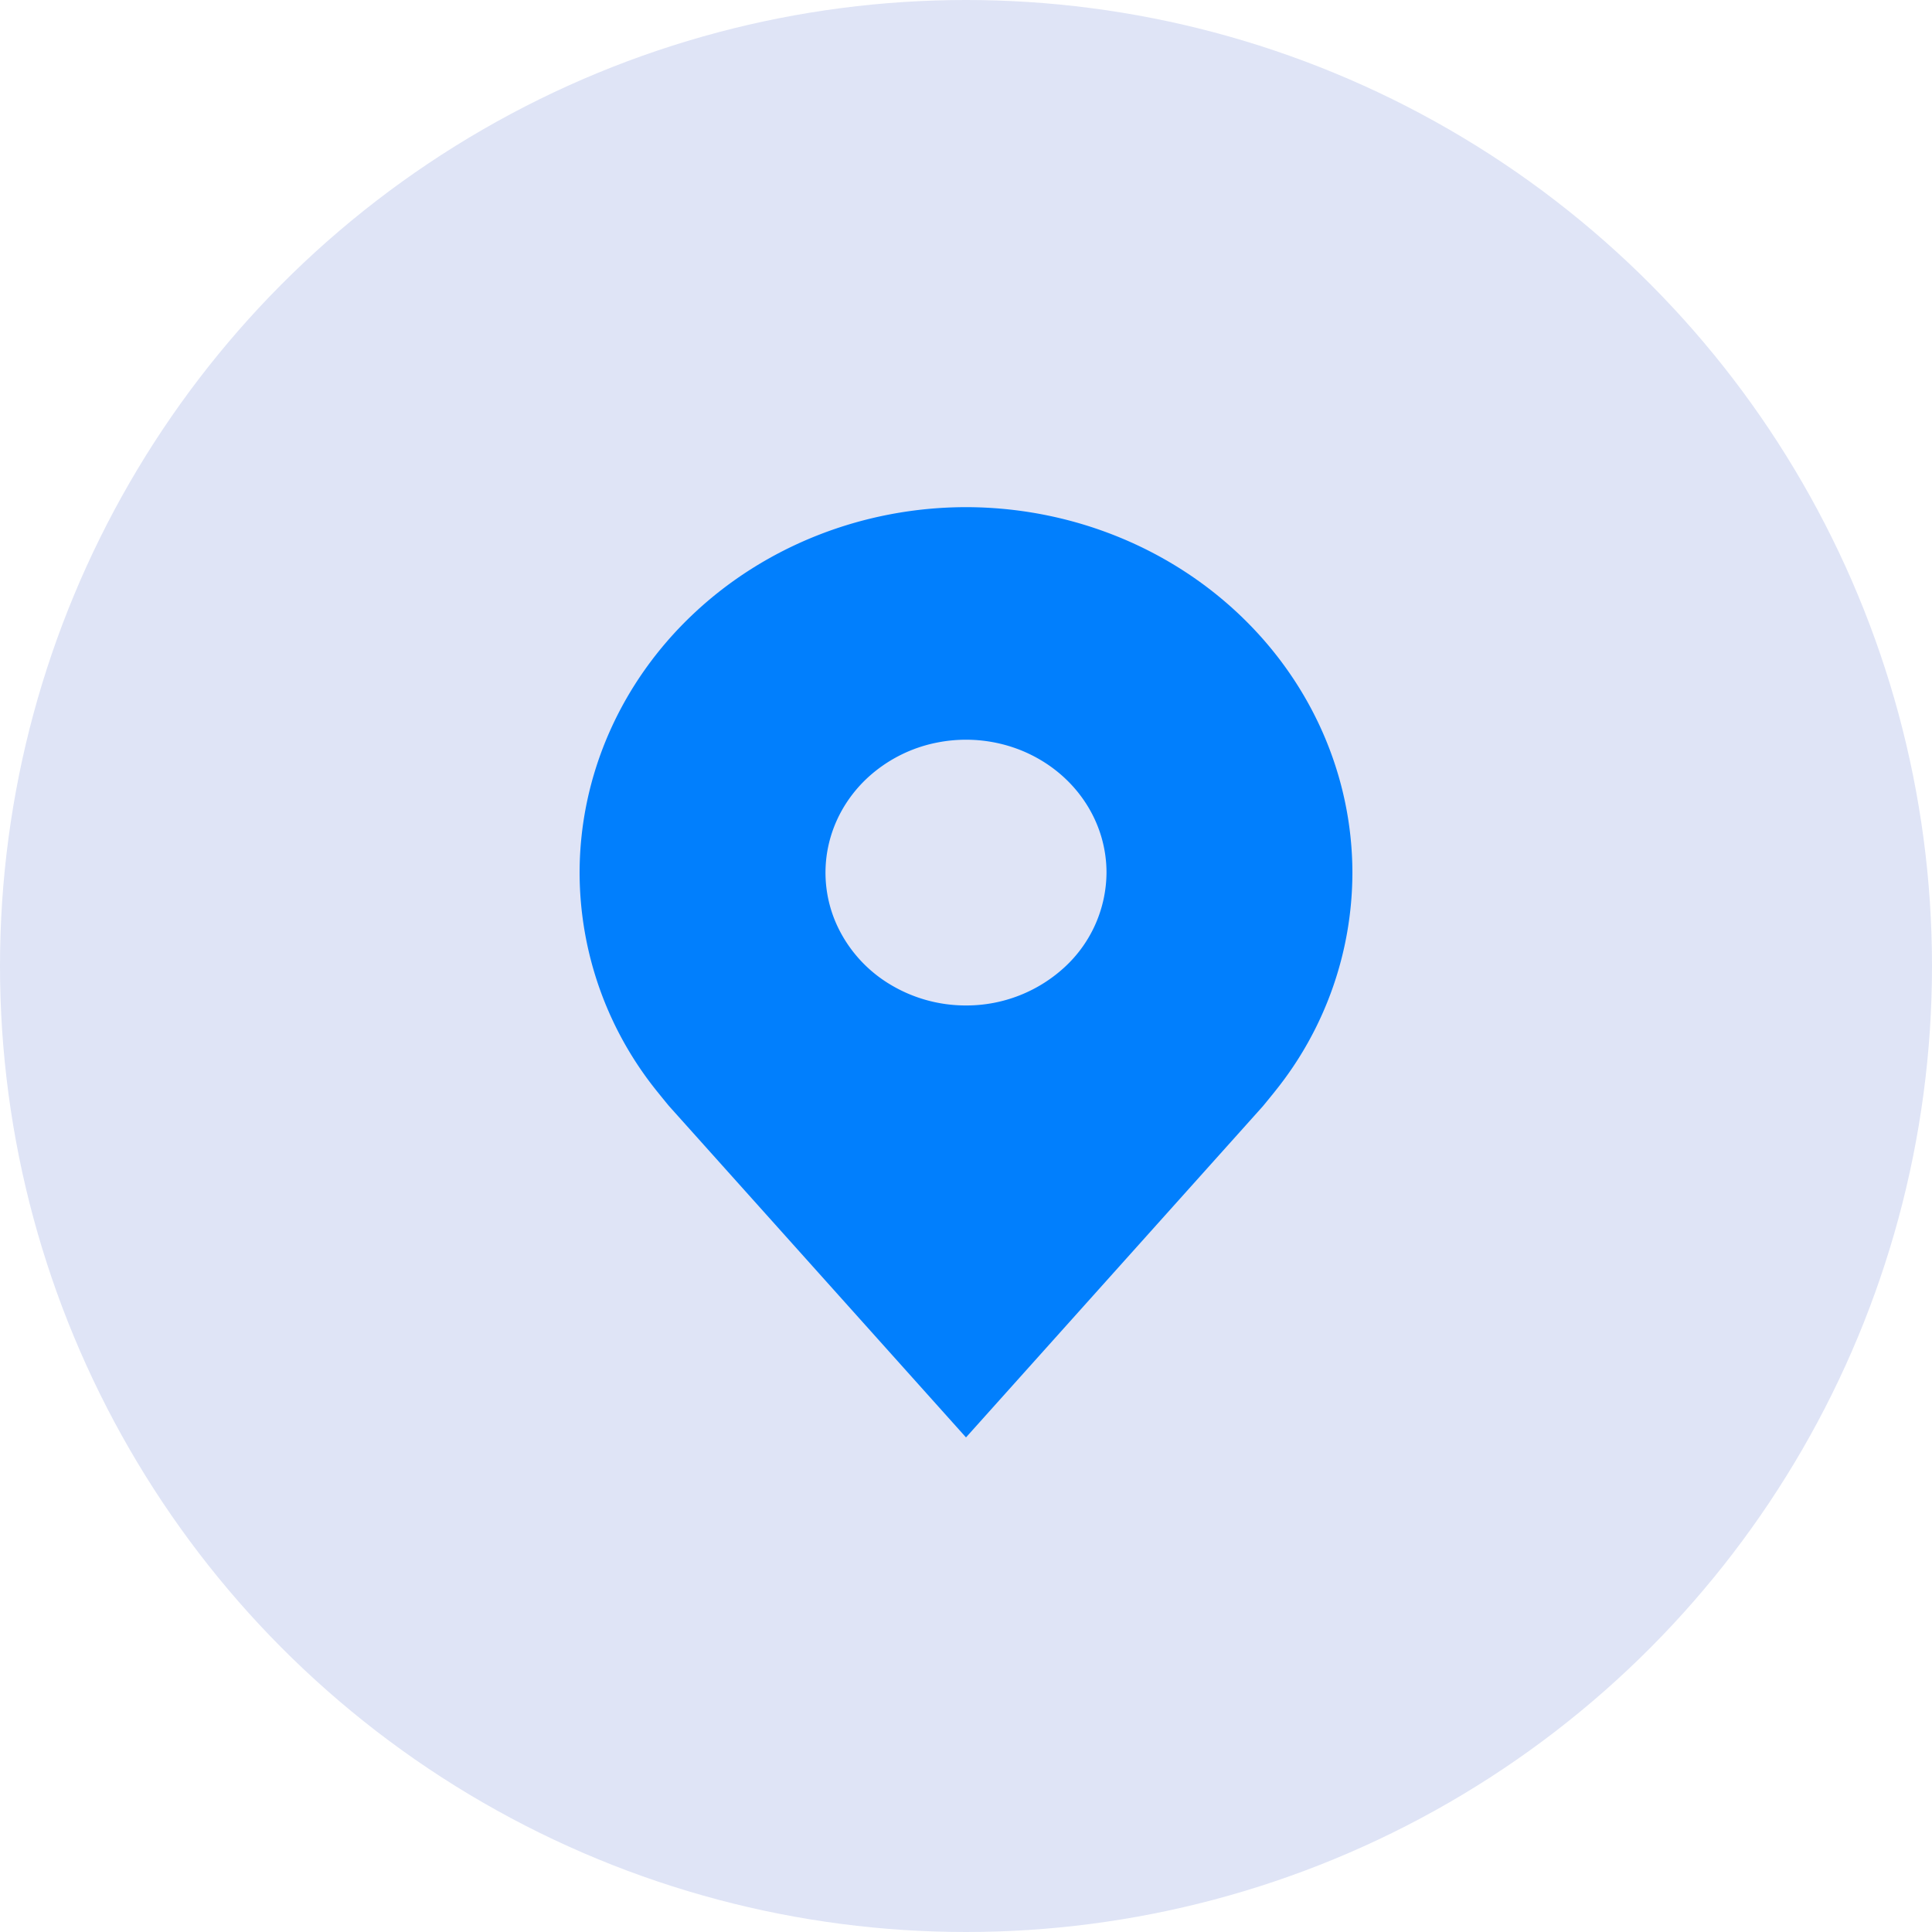
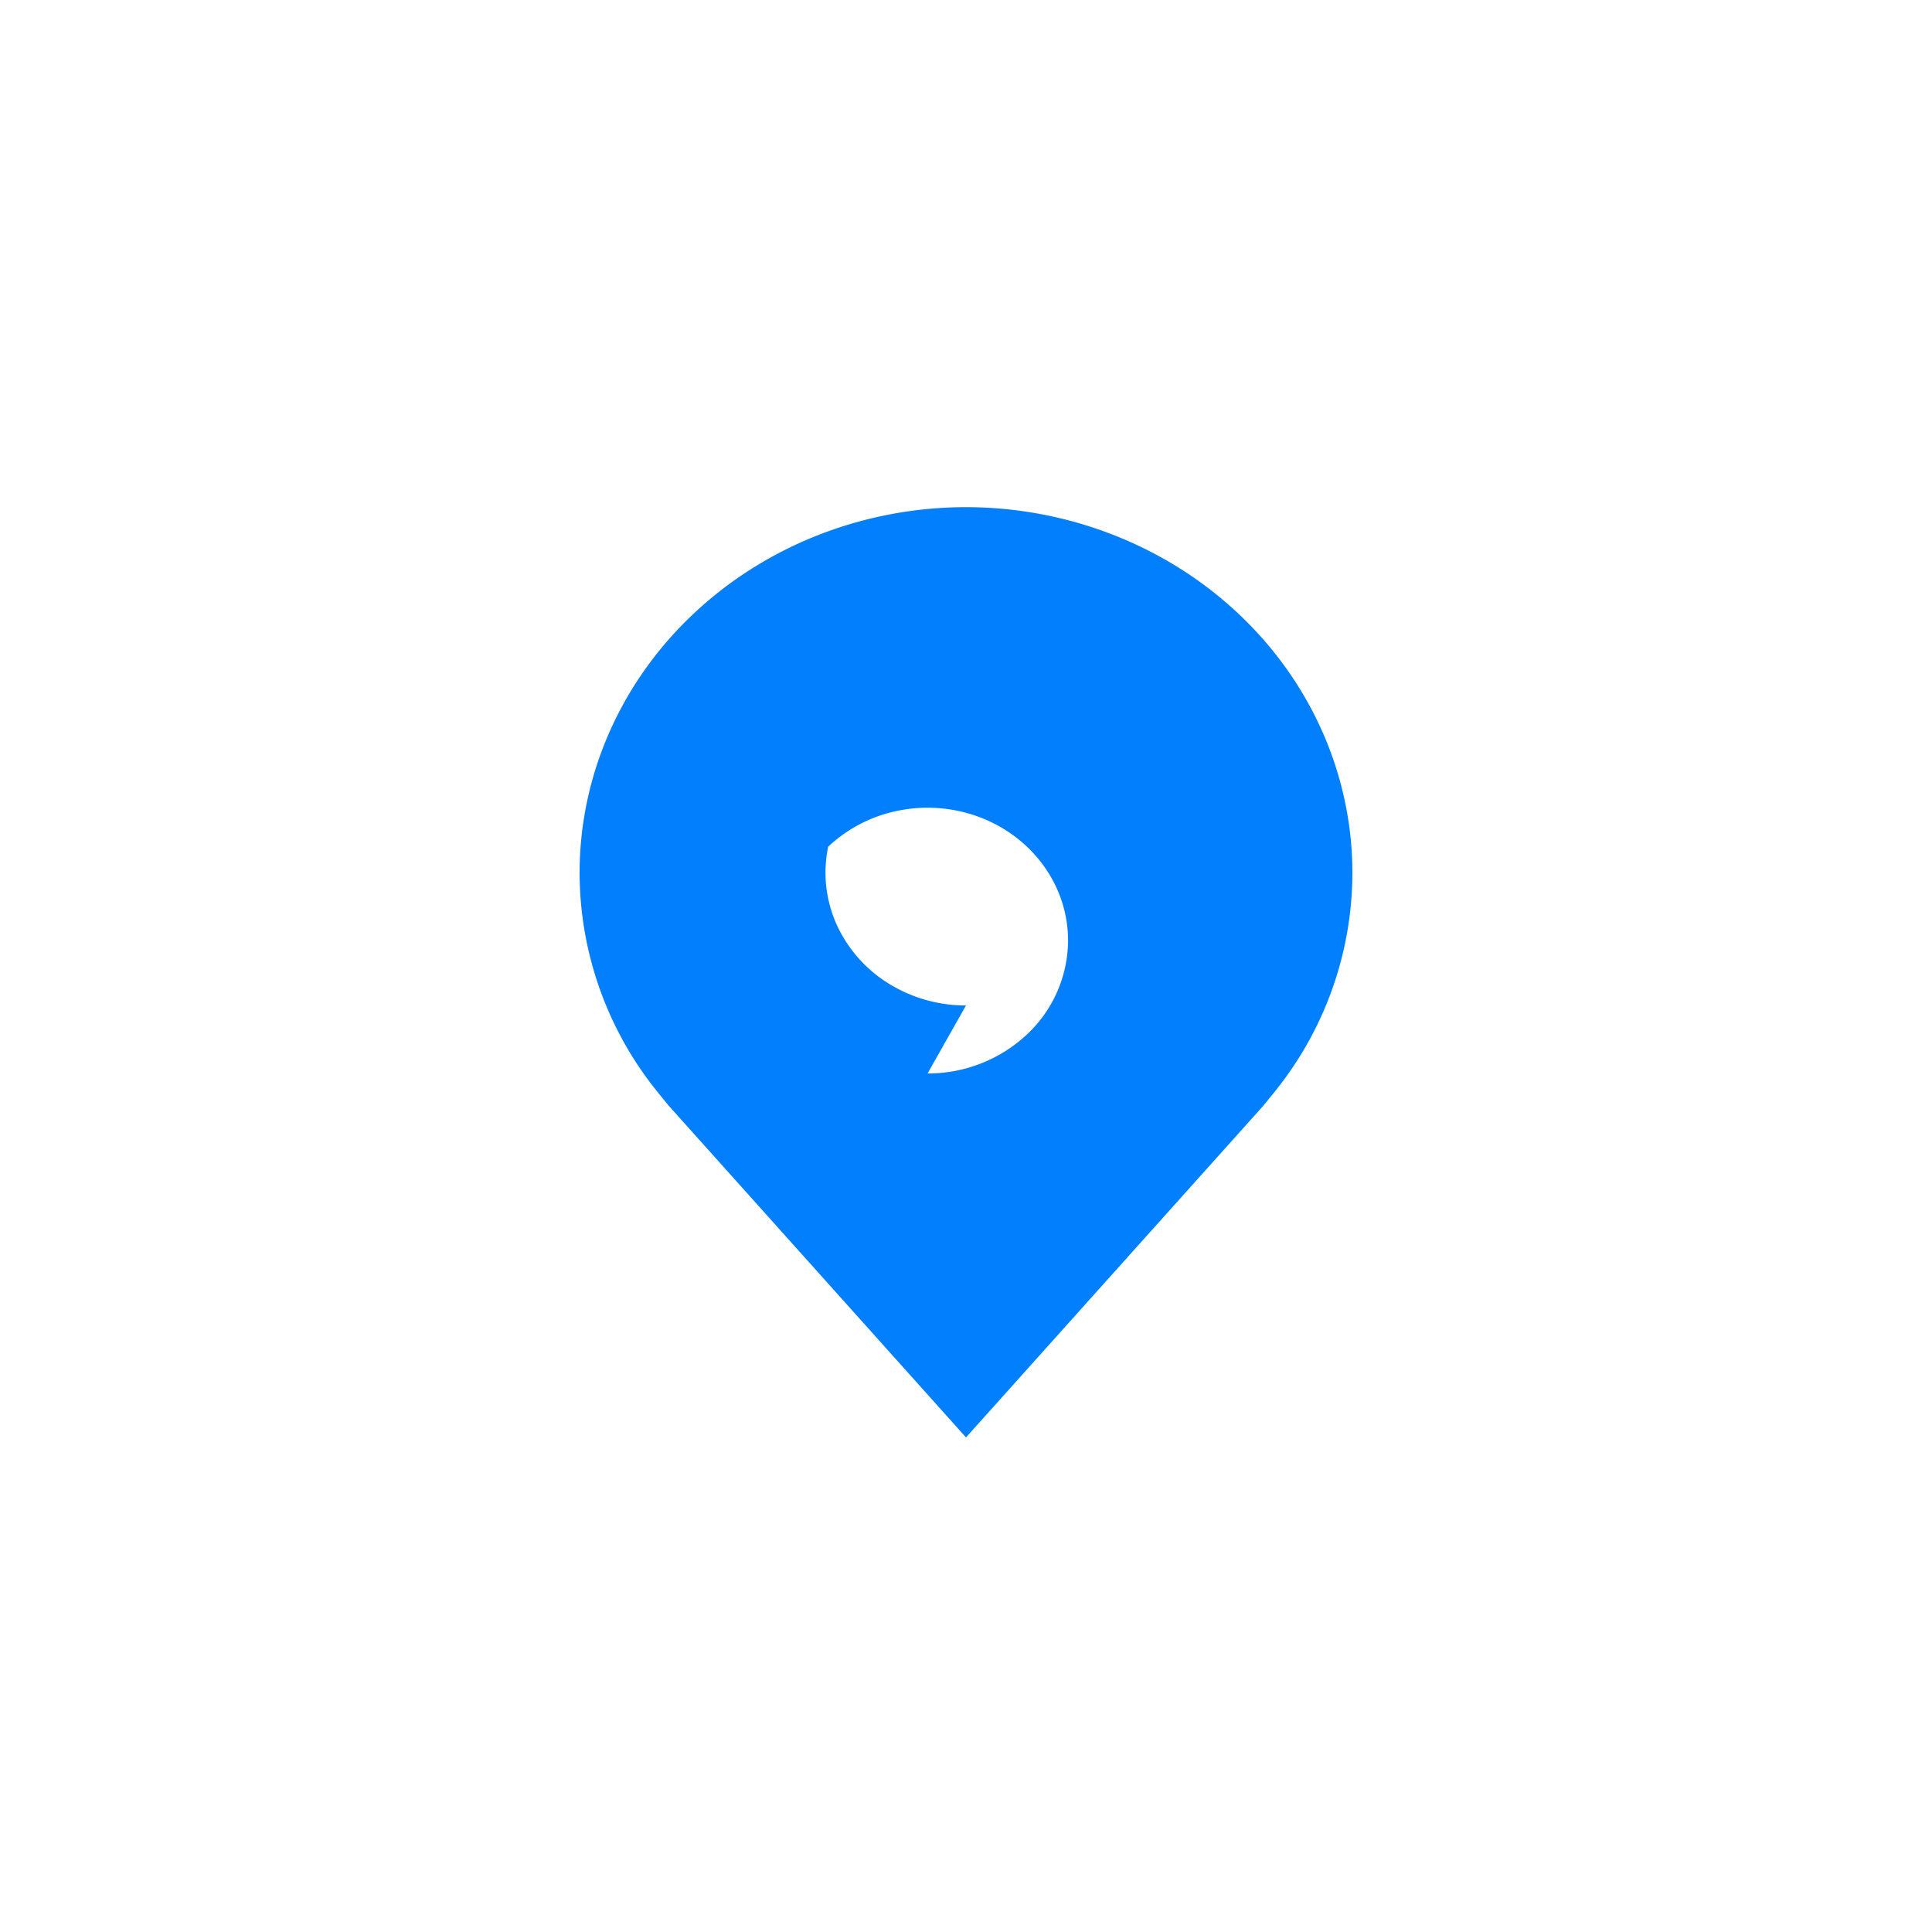
<svg xmlns="http://www.w3.org/2000/svg" width="40" height="40" fill="none" viewBox="0 0 40 40">
-   <circle cx="20" cy="20" r="20" fill="#DFE4F6" />
-   <path fill="#017FFD" d="M20 10.5c-2.121.002-4.154.8-5.654 2.219-1.5 1.418-2.344 3.341-2.346 5.347a7.228 7.228 0 0 0 1.612 4.54s.218.271.254.31L20 29.76l6.137-6.846c.032-.036.251-.307.251-.307l.001-.002A7.226 7.226 0 0 0 28 18.066c-.003-2.006-.846-3.929-2.346-5.347-1.5-1.419-3.533-2.217-5.654-2.219Zm0 10.317a3.03 3.03 0 0 1-1.616-.463 2.79 2.79 0 0 1-1.072-1.235 2.613 2.613 0 0 1-.165-1.59c.112-.533.39-1.024.796-1.408a2.964 2.964 0 0 1 1.49-.753 3.064 3.064 0 0 1 1.68.156c.532.209.986.561 1.306 1.014.32.452.49.984.49 1.528a2.682 2.682 0 0 1-.853 1.945 3 3 0 0 1-2.056.806Z" />
+   <path fill="#017FFD" d="M20 10.5c-2.121.002-4.154.8-5.654 2.219-1.5 1.418-2.344 3.341-2.346 5.347a7.228 7.228 0 0 0 1.612 4.54s.218.271.254.31L20 29.76l6.137-6.846c.032-.036.251-.307.251-.307l.001-.002A7.226 7.226 0 0 0 28 18.066c-.003-2.006-.846-3.929-2.346-5.347-1.5-1.419-3.533-2.217-5.654-2.219Zm0 10.317a3.03 3.03 0 0 1-1.616-.463 2.79 2.79 0 0 1-1.072-1.235 2.613 2.613 0 0 1-.165-1.59a2.964 2.964 0 0 1 1.49-.753 3.064 3.064 0 0 1 1.68.156c.532.209.986.561 1.306 1.014.32.452.49.984.49 1.528a2.682 2.682 0 0 1-.853 1.945 3 3 0 0 1-2.056.806Z" />
</svg>